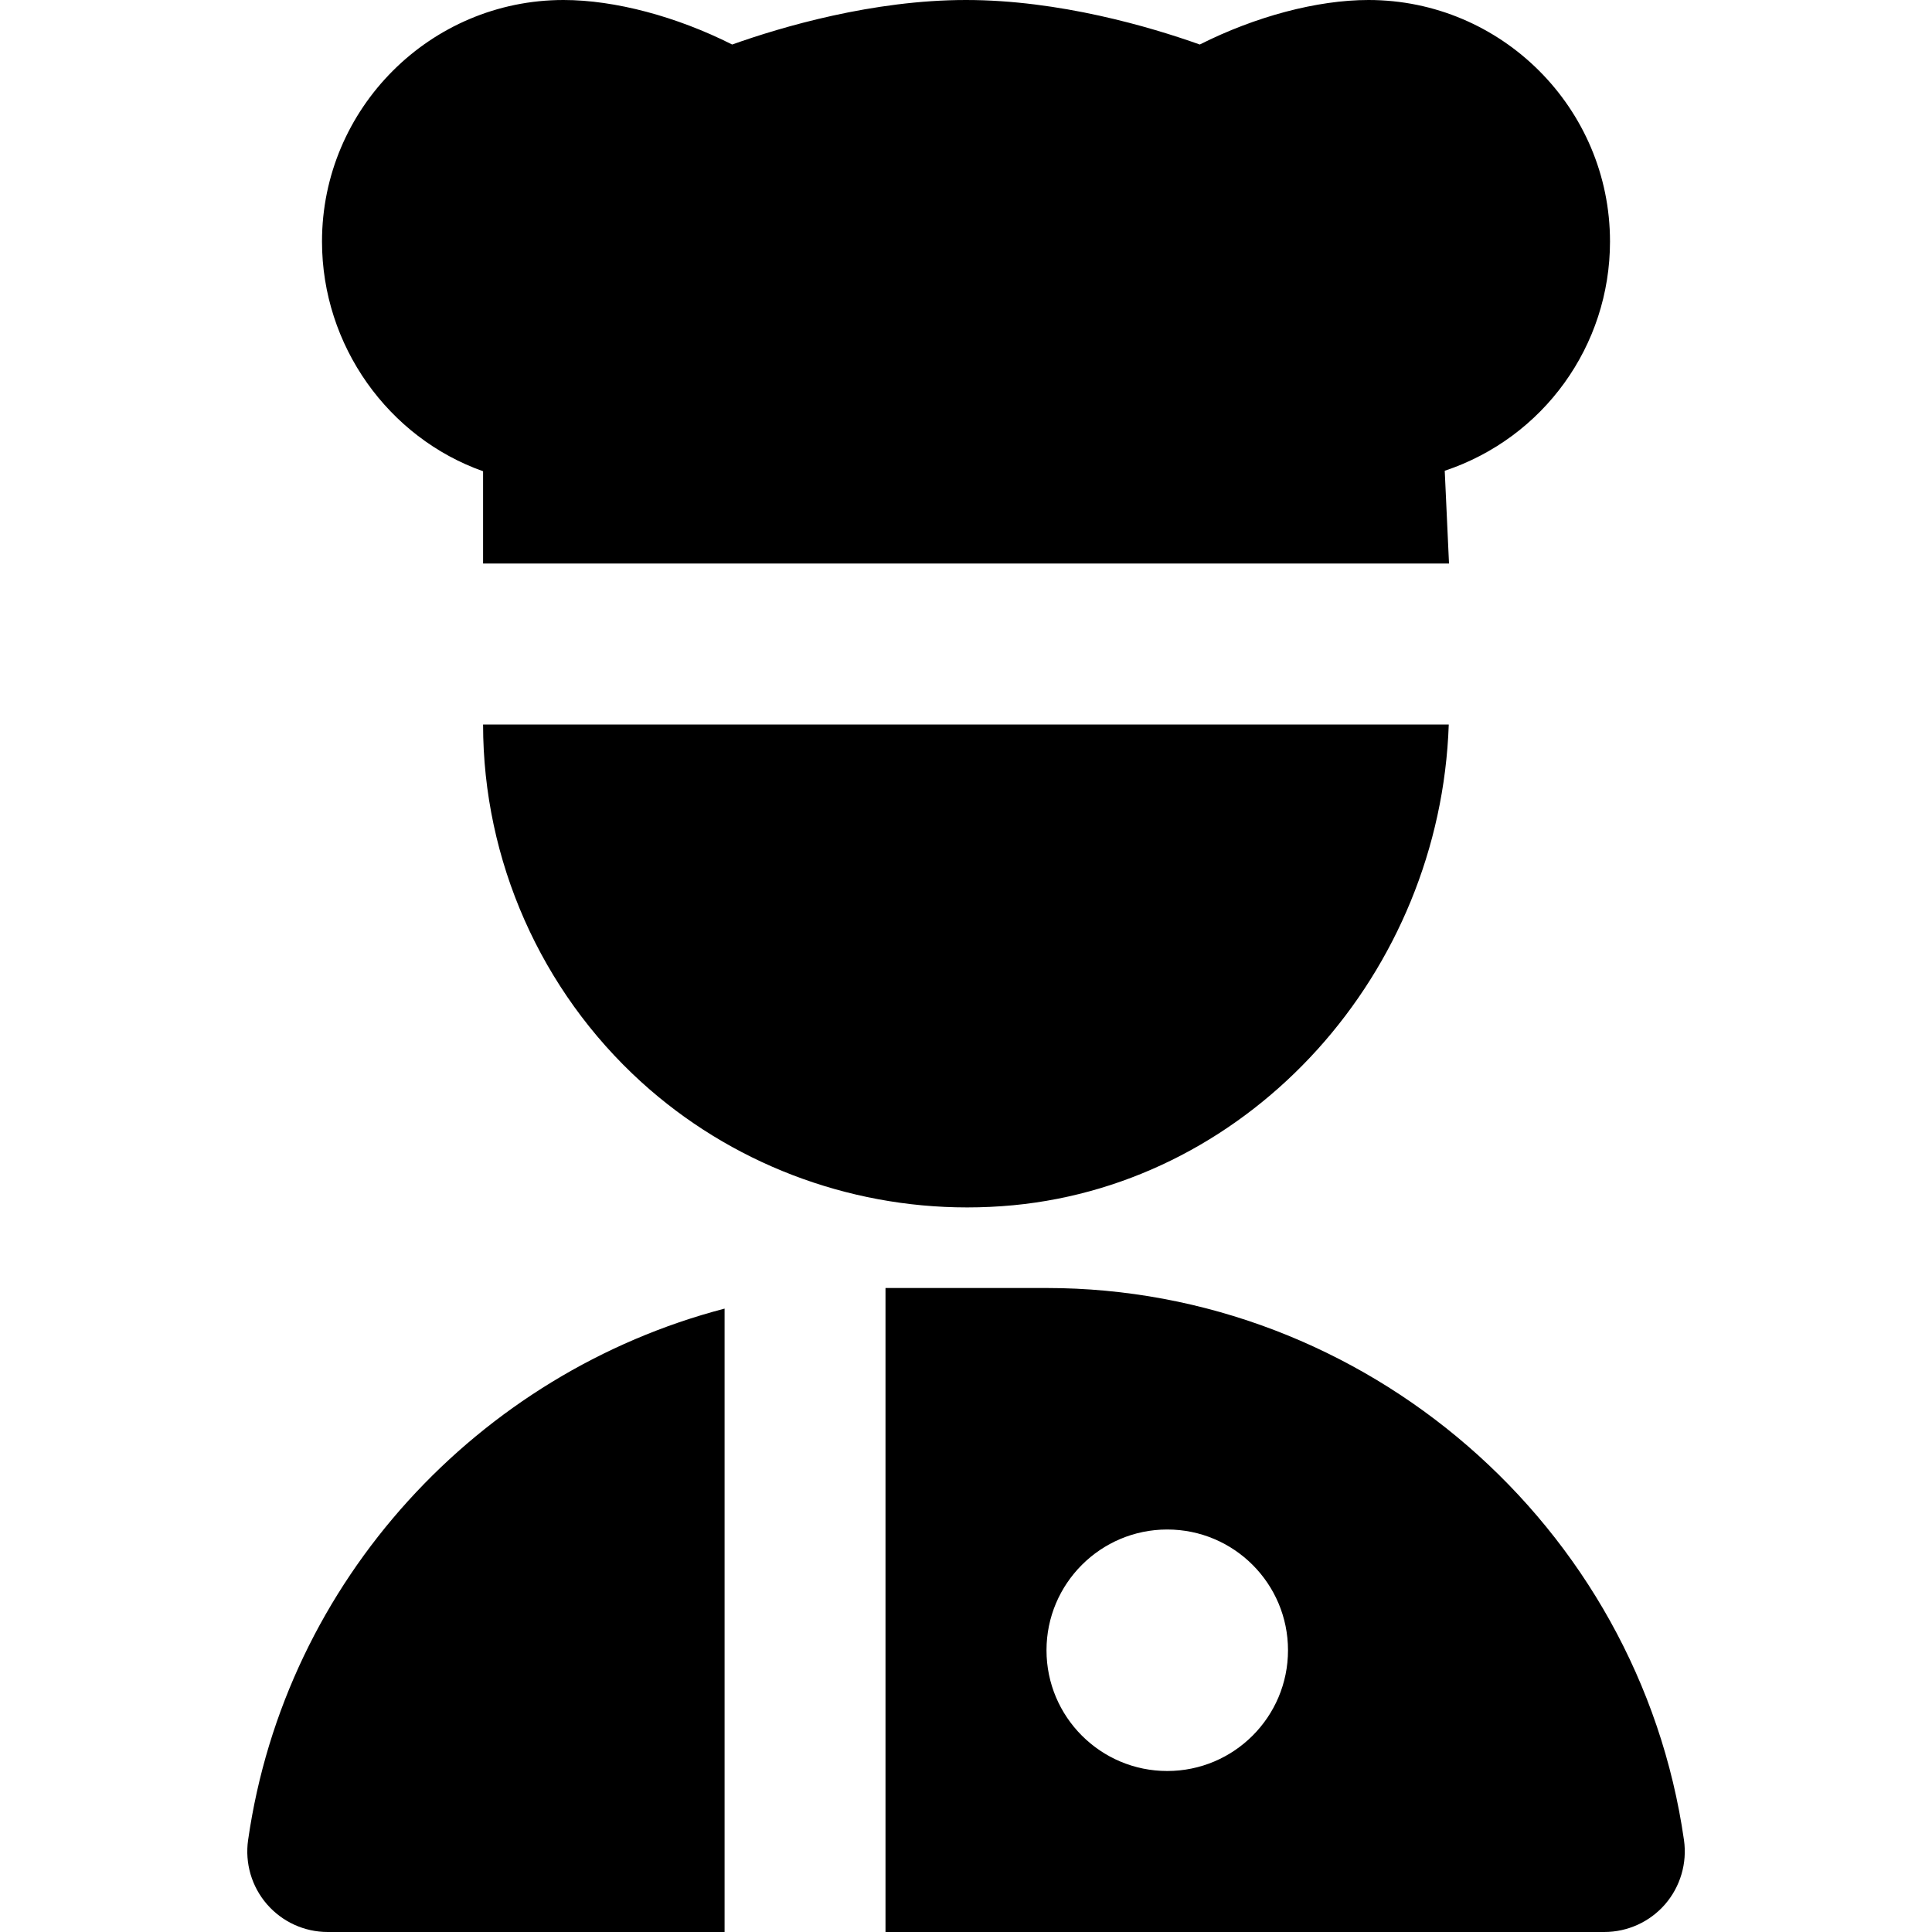
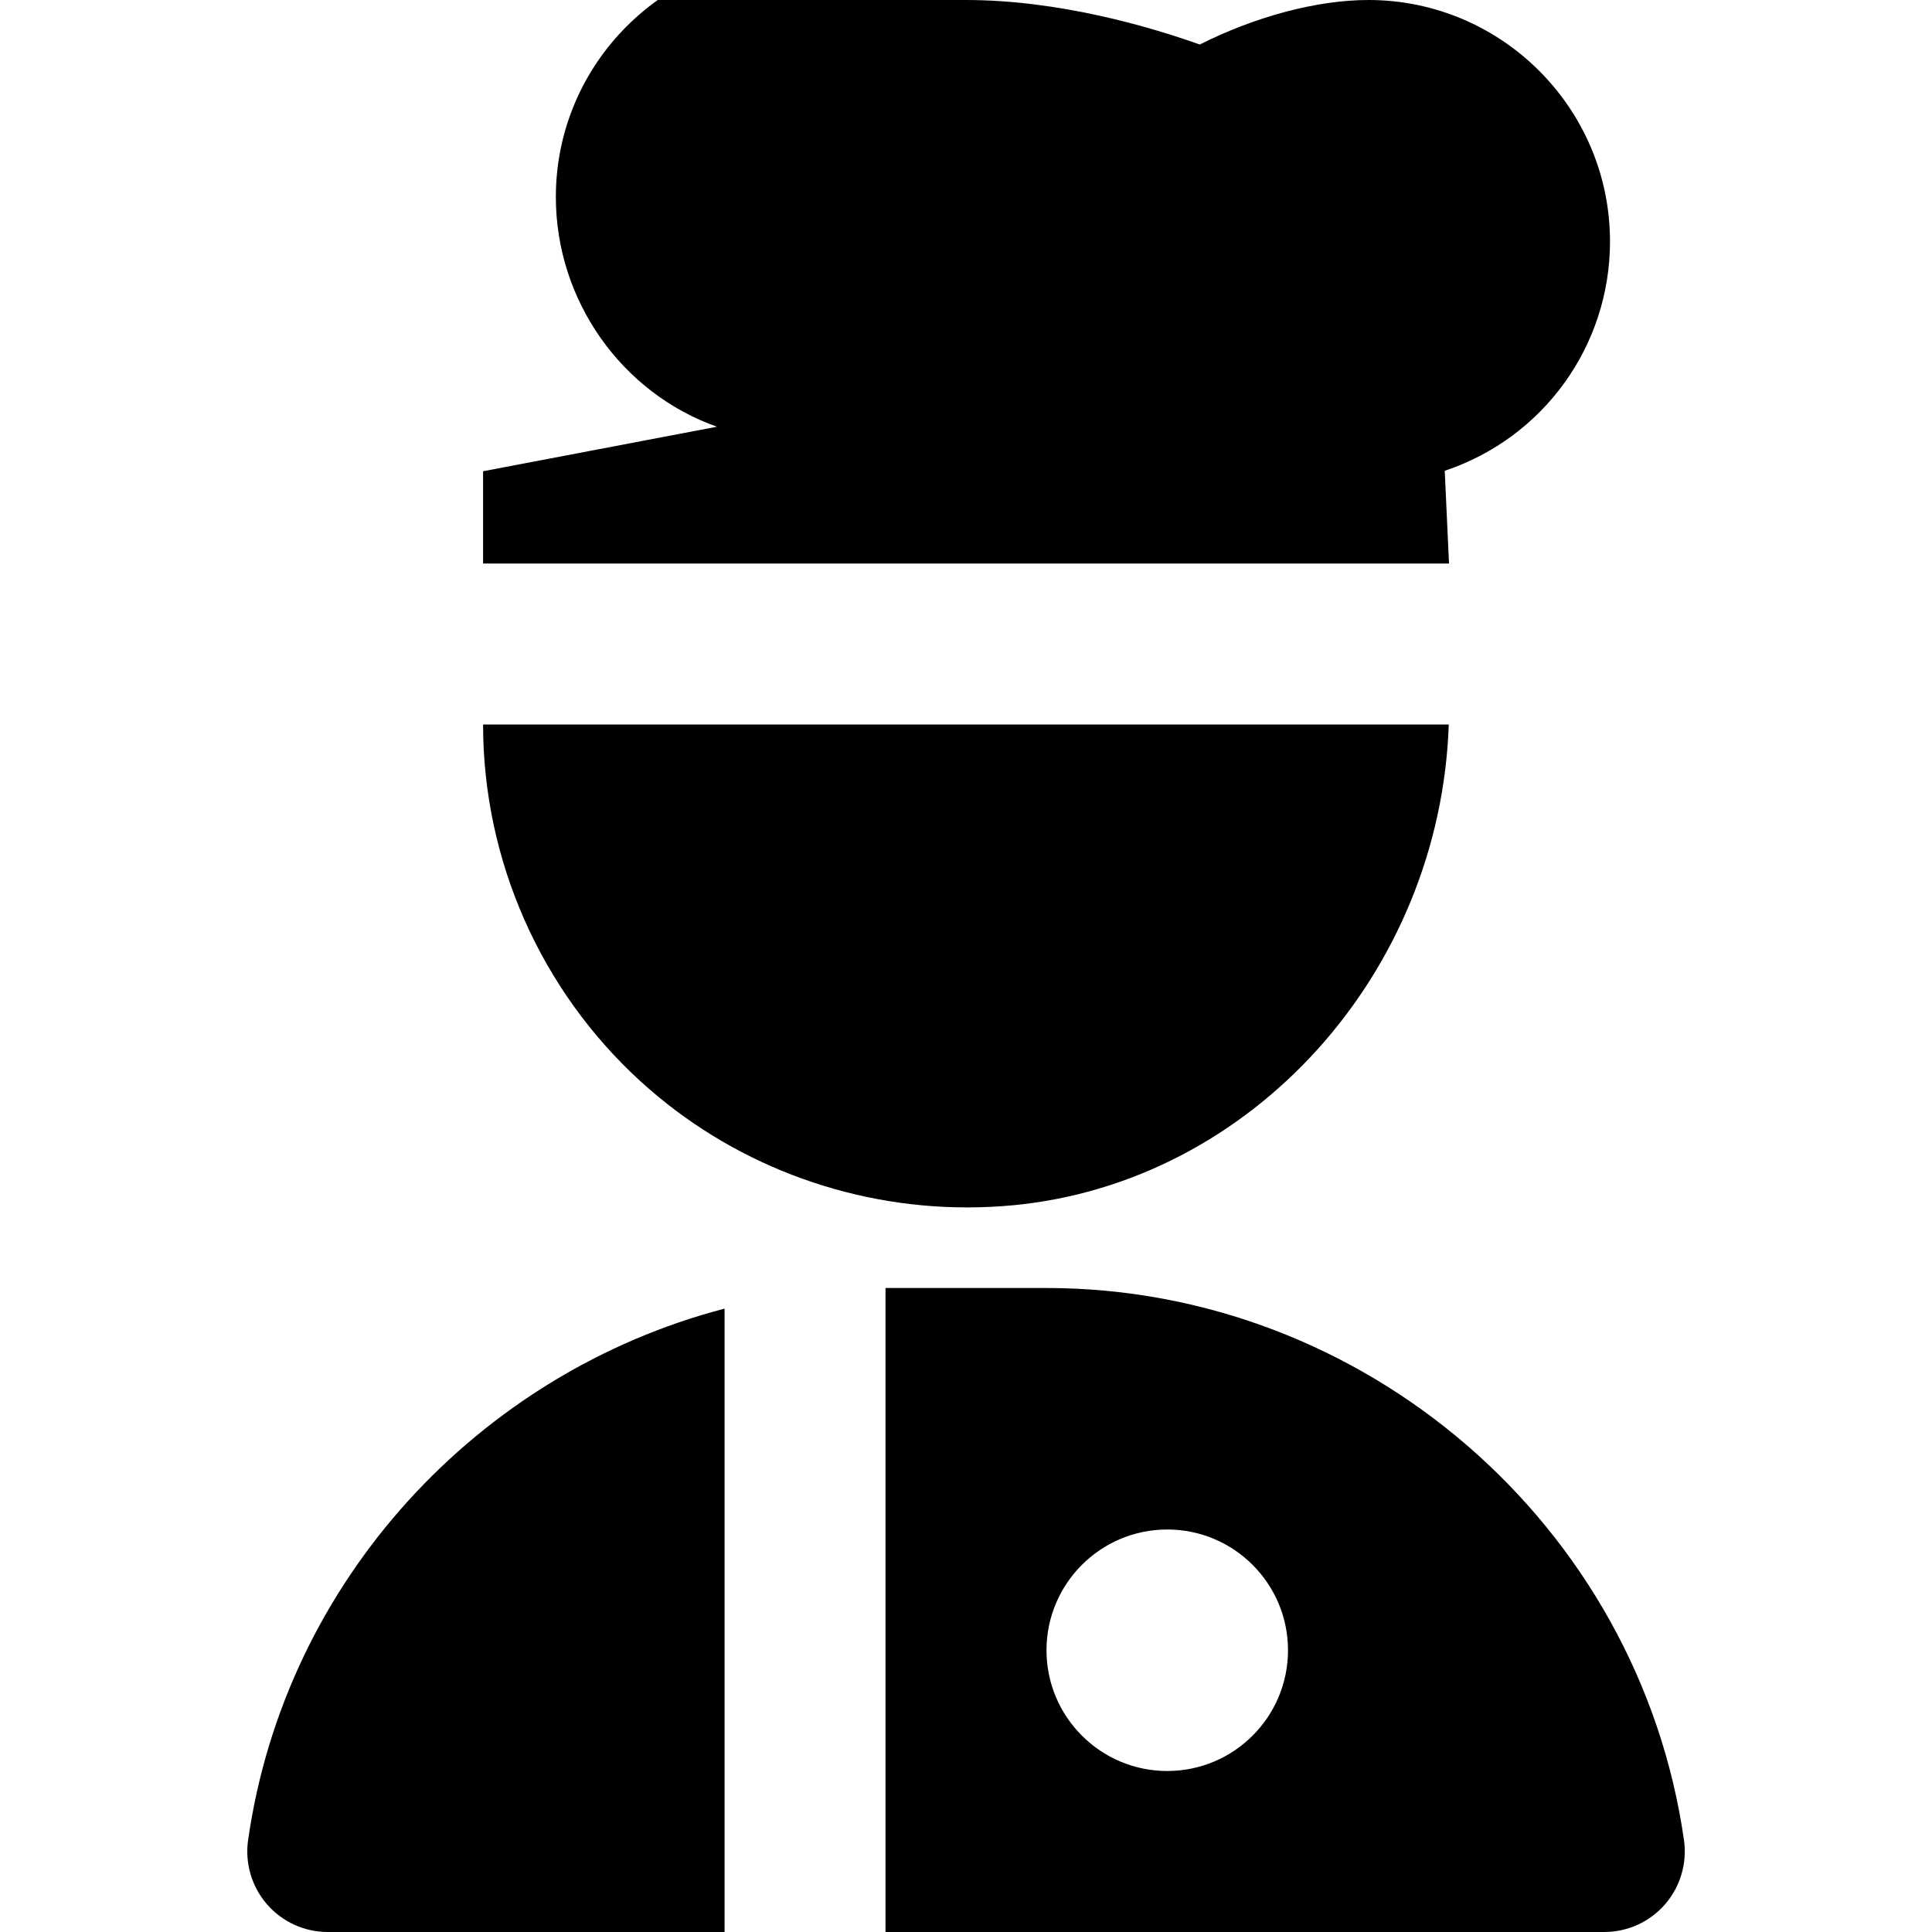
<svg xmlns="http://www.w3.org/2000/svg" id="Layer_1" data-name="Layer 1" viewBox="0 0 24 24">
-   <path d="m9,24h-4.929c-.29,0-.565-.126-.755-.345s-.275-.51-.234-.797c.462-3.231,2.867-5.805,5.919-6.602v7.743Zm11.685-.345c-.19.219-.466.345-.756.345h-8.929v-8h2c3.955,0,7.359,2.948,7.919,6.858.041.287-.045.578-.234.797Zm-4.685-3.155c0-.828-.672-1.5-1.5-1.5s-1.5.672-1.5,1.5.672,1.5,1.5,1.5,1.5-.672,1.5-1.5ZM6.001,5.854v1.146s11.999,0,11.999,0v-.002l-.053-1.15c1.228-.409,2.053-1.554,2.053-2.848,0-1.654-1.346-3-3-3-.641,0-1.407.206-2.096.553-.618-.22-1.747-.553-2.904-.553s-2.286.333-2.905.553c-.688-.347-1.455-.553-2.095-.553-1.654,0-3,1.346-3,3,0,1.294.825,2.438,2.001,2.854Zm0,3.146c0,1.687.716,3.305,1.964,4.44,1.106,1.006,2.557,1.559,4.049,1.559.19,0,.382-.009.573-.027,2.967-.283,5.305-2.885,5.41-5.972H6Z" />
+   <path d="m9,24h-4.929c-.29,0-.565-.126-.755-.345s-.275-.51-.234-.797c.462-3.231,2.867-5.805,5.919-6.602v7.743Zm11.685-.345c-.19.219-.466.345-.756.345h-8.929v-8h2c3.955,0,7.359,2.948,7.919,6.858.041.287-.045.578-.234.797Zm-4.685-3.155c0-.828-.672-1.5-1.5-1.5s-1.5.672-1.5,1.5.672,1.5,1.5,1.5,1.5-.672,1.5-1.5ZM6.001,5.854v1.146s11.999,0,11.999,0v-.002l-.053-1.15c1.228-.409,2.053-1.554,2.053-2.848,0-1.654-1.346-3-3-3-.641,0-1.407.206-2.096.553-.618-.22-1.747-.553-2.904-.553c-.688-.347-1.455-.553-2.095-.553-1.654,0-3,1.346-3,3,0,1.294.825,2.438,2.001,2.854Zm0,3.146c0,1.687.716,3.305,1.964,4.44,1.106,1.006,2.557,1.559,4.049,1.559.19,0,.382-.009.573-.027,2.967-.283,5.305-2.885,5.41-5.972H6Z" />
</svg>